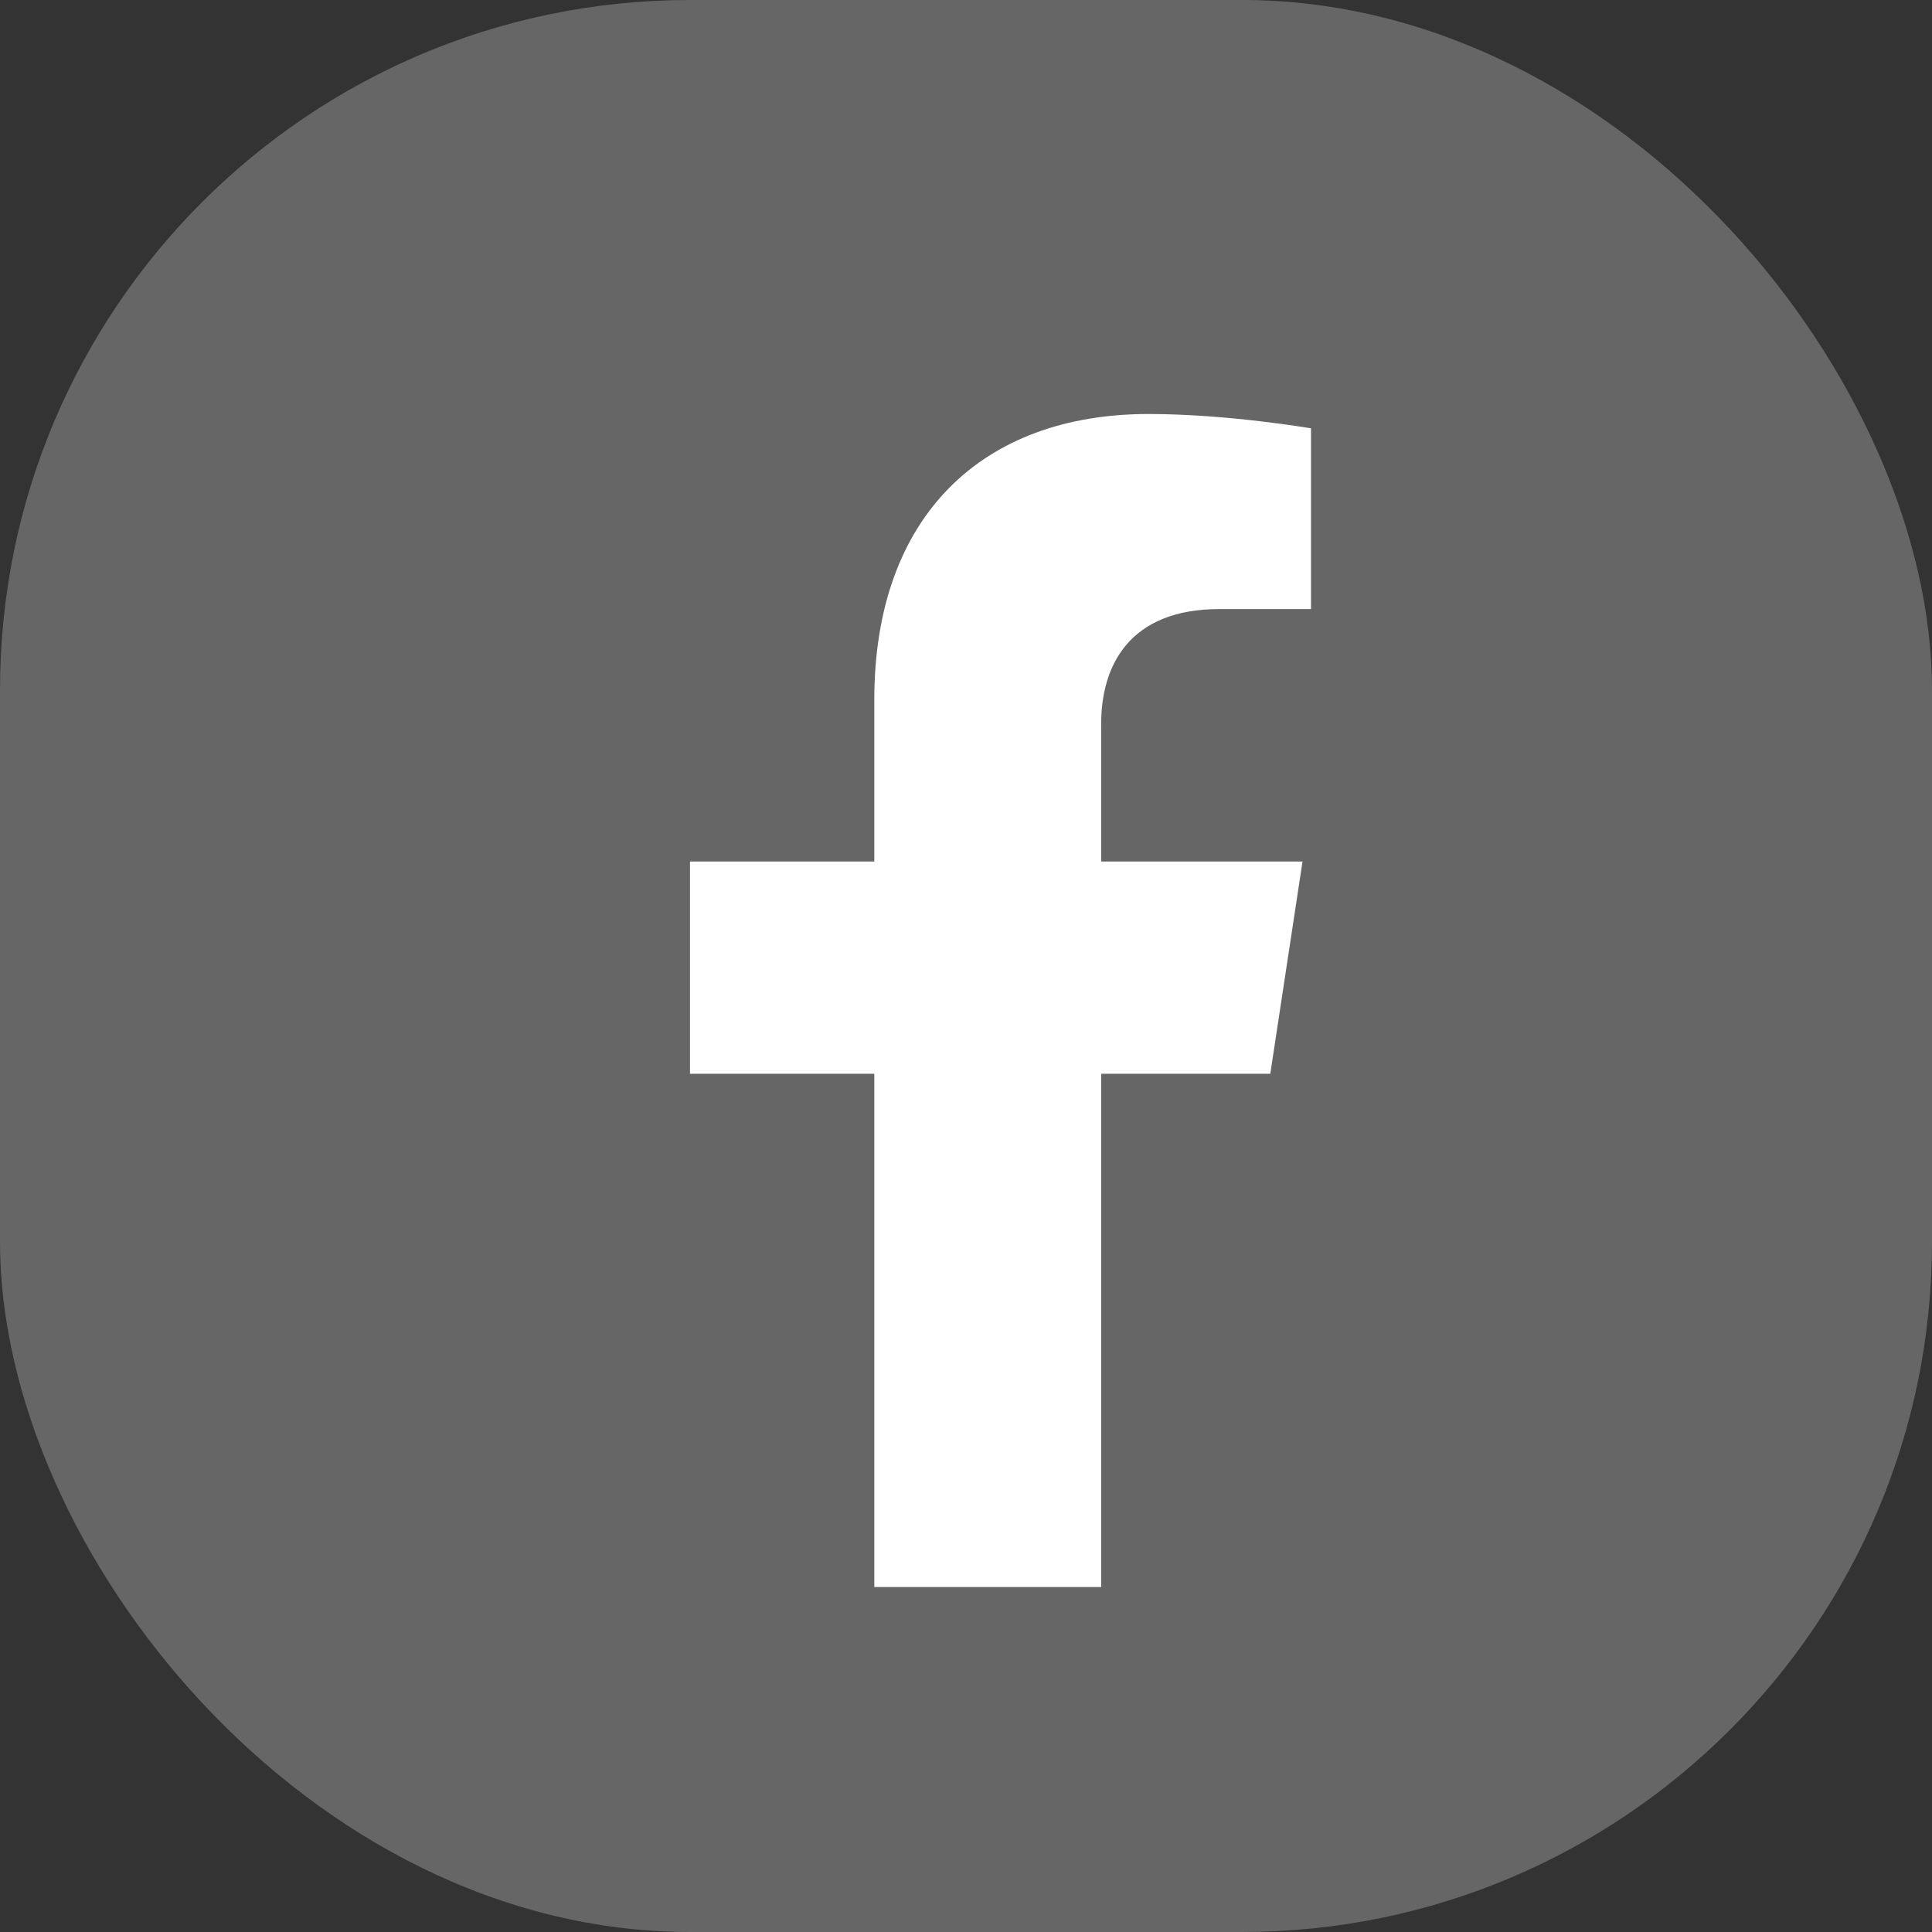
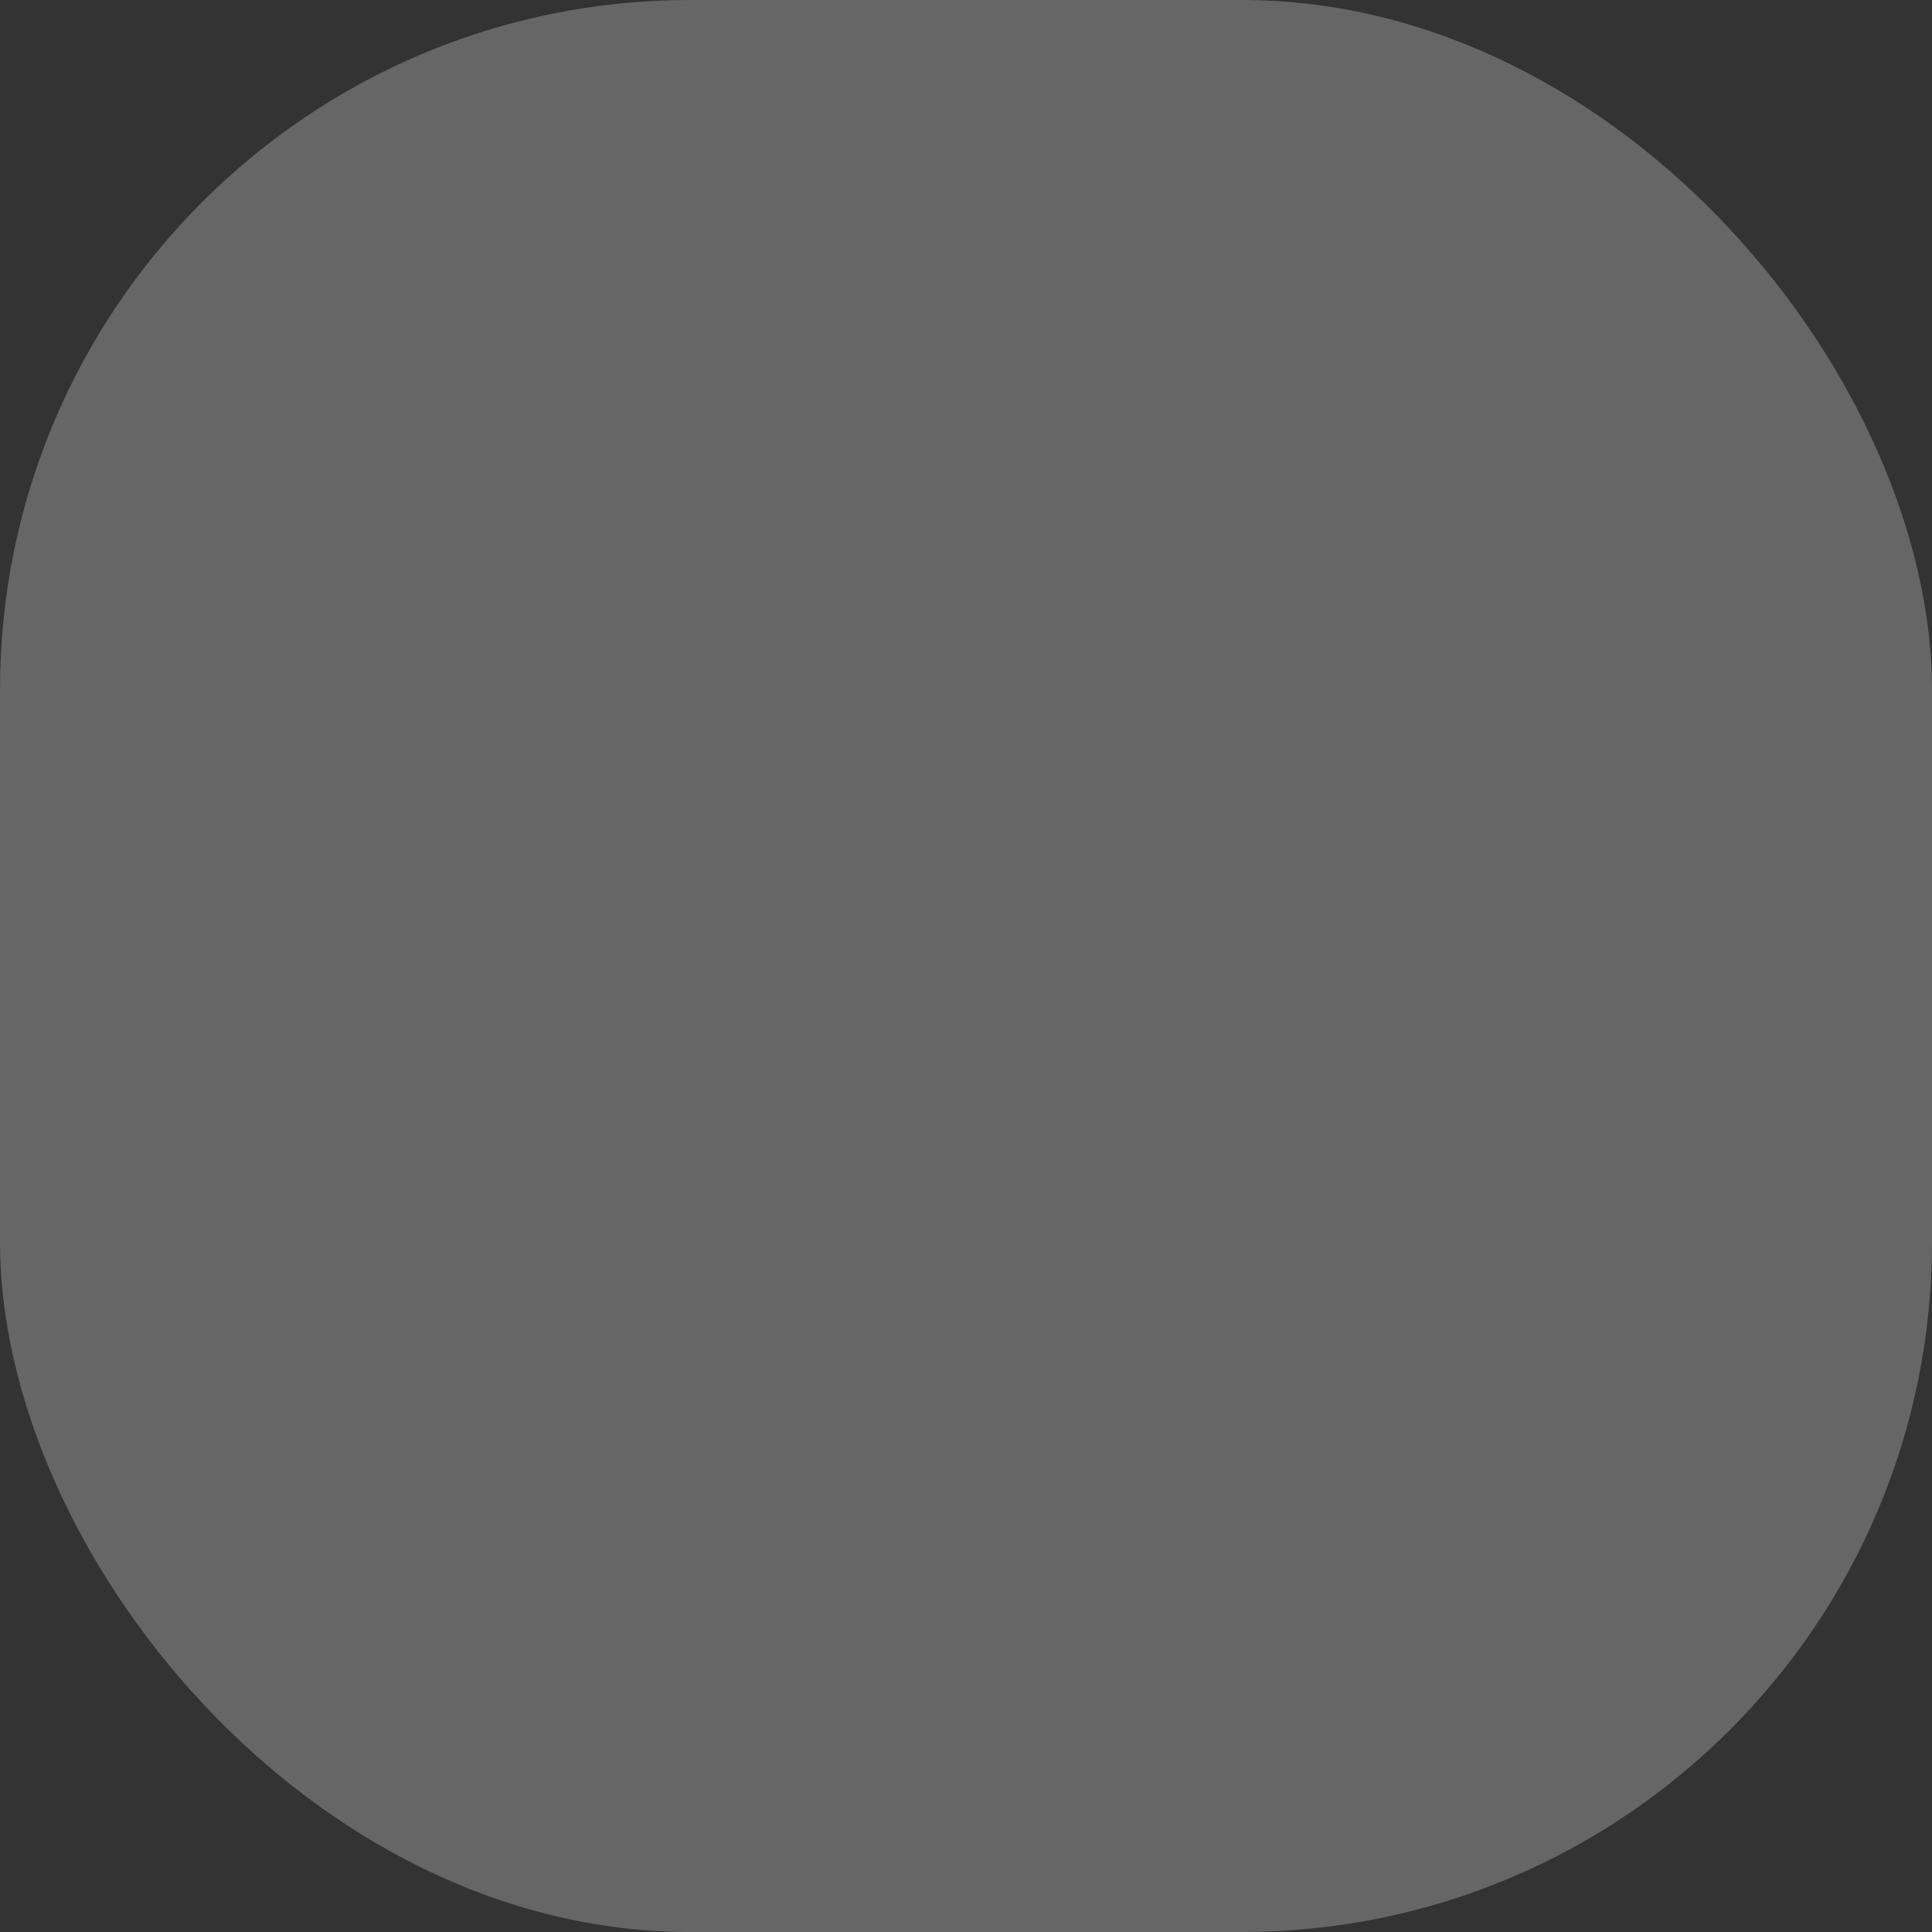
<svg xmlns="http://www.w3.org/2000/svg" width="28" height="28" viewBox="0 0 28 28" fill="none">
  <rect x="0" y="0" width="28" height="28" fill="#333333" stroke="none" />
  <rect width="28" height="28" rx="10" fill="white" fill-opacity="0.25" />
-   <path d="M18.41 15.562L18.877 12.486H15.959V10.489C15.959 9.648 16.366 8.827 17.673 8.827H19V6.208C19 6.208 17.796 6 16.645 6C14.242 6 12.671 7.474 12.671 10.141V12.486H10V15.562H12.671V23H15.959V15.562H18.41Z" fill="white" />
</svg>